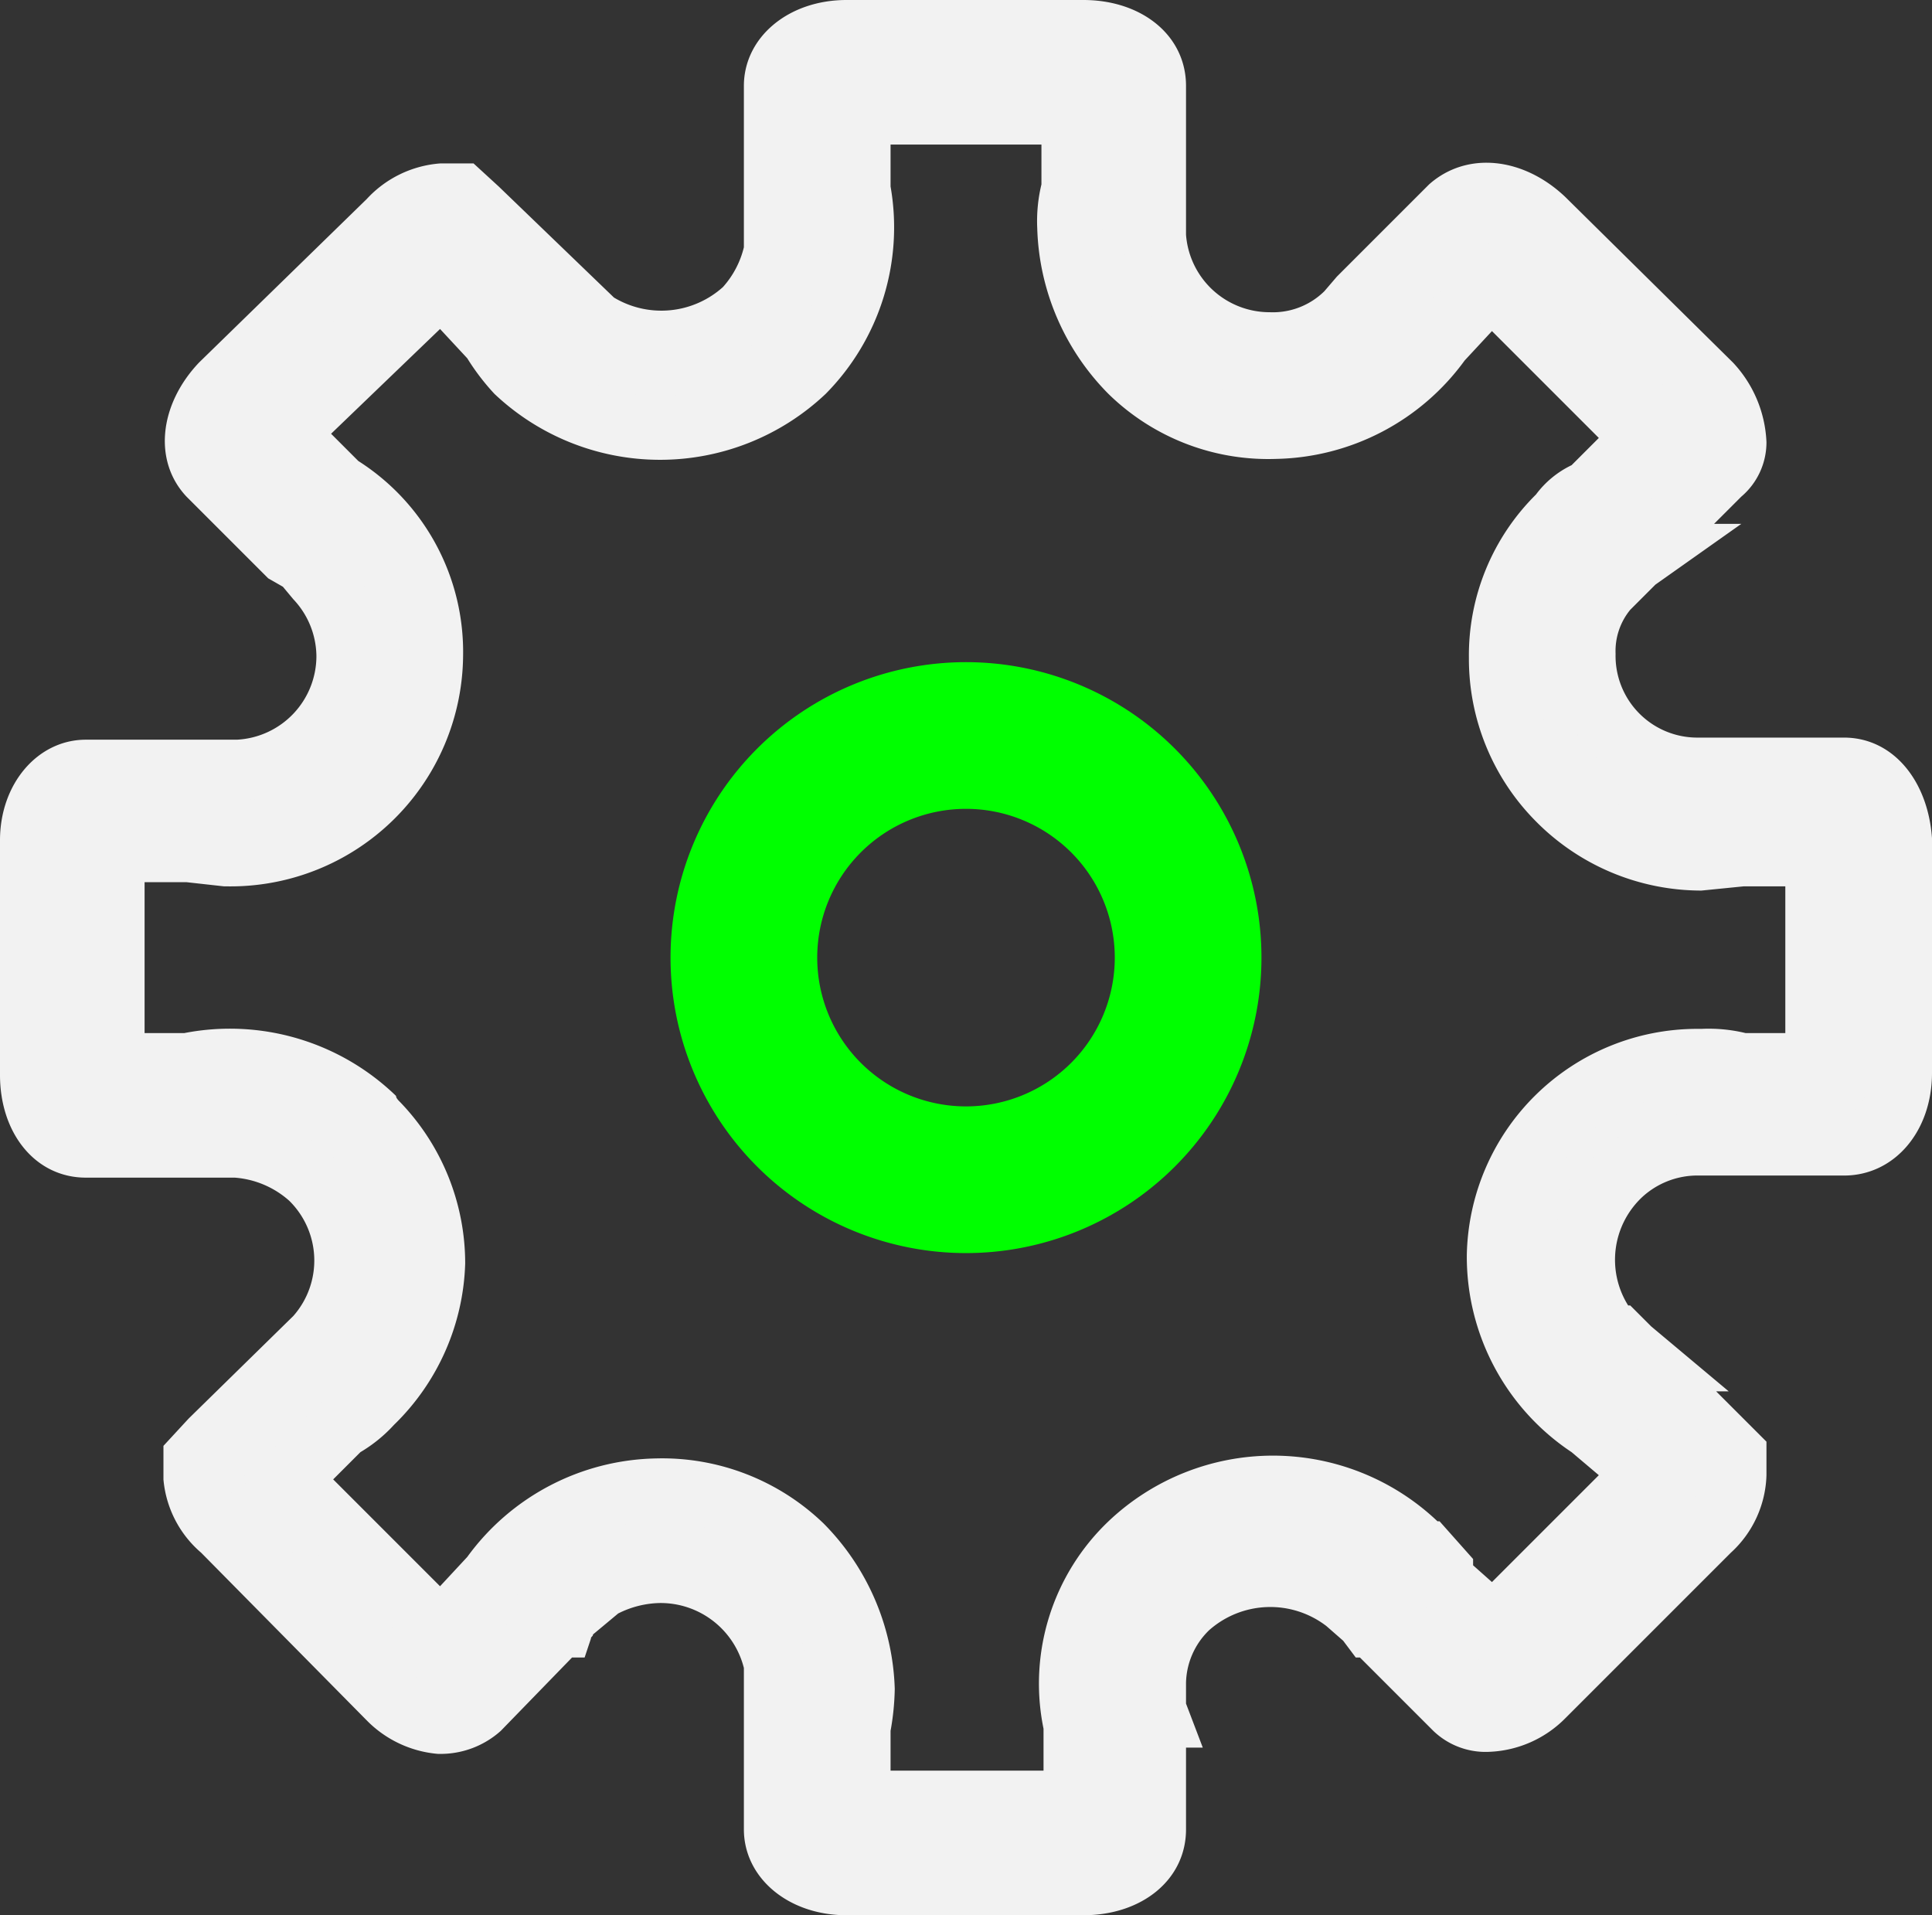
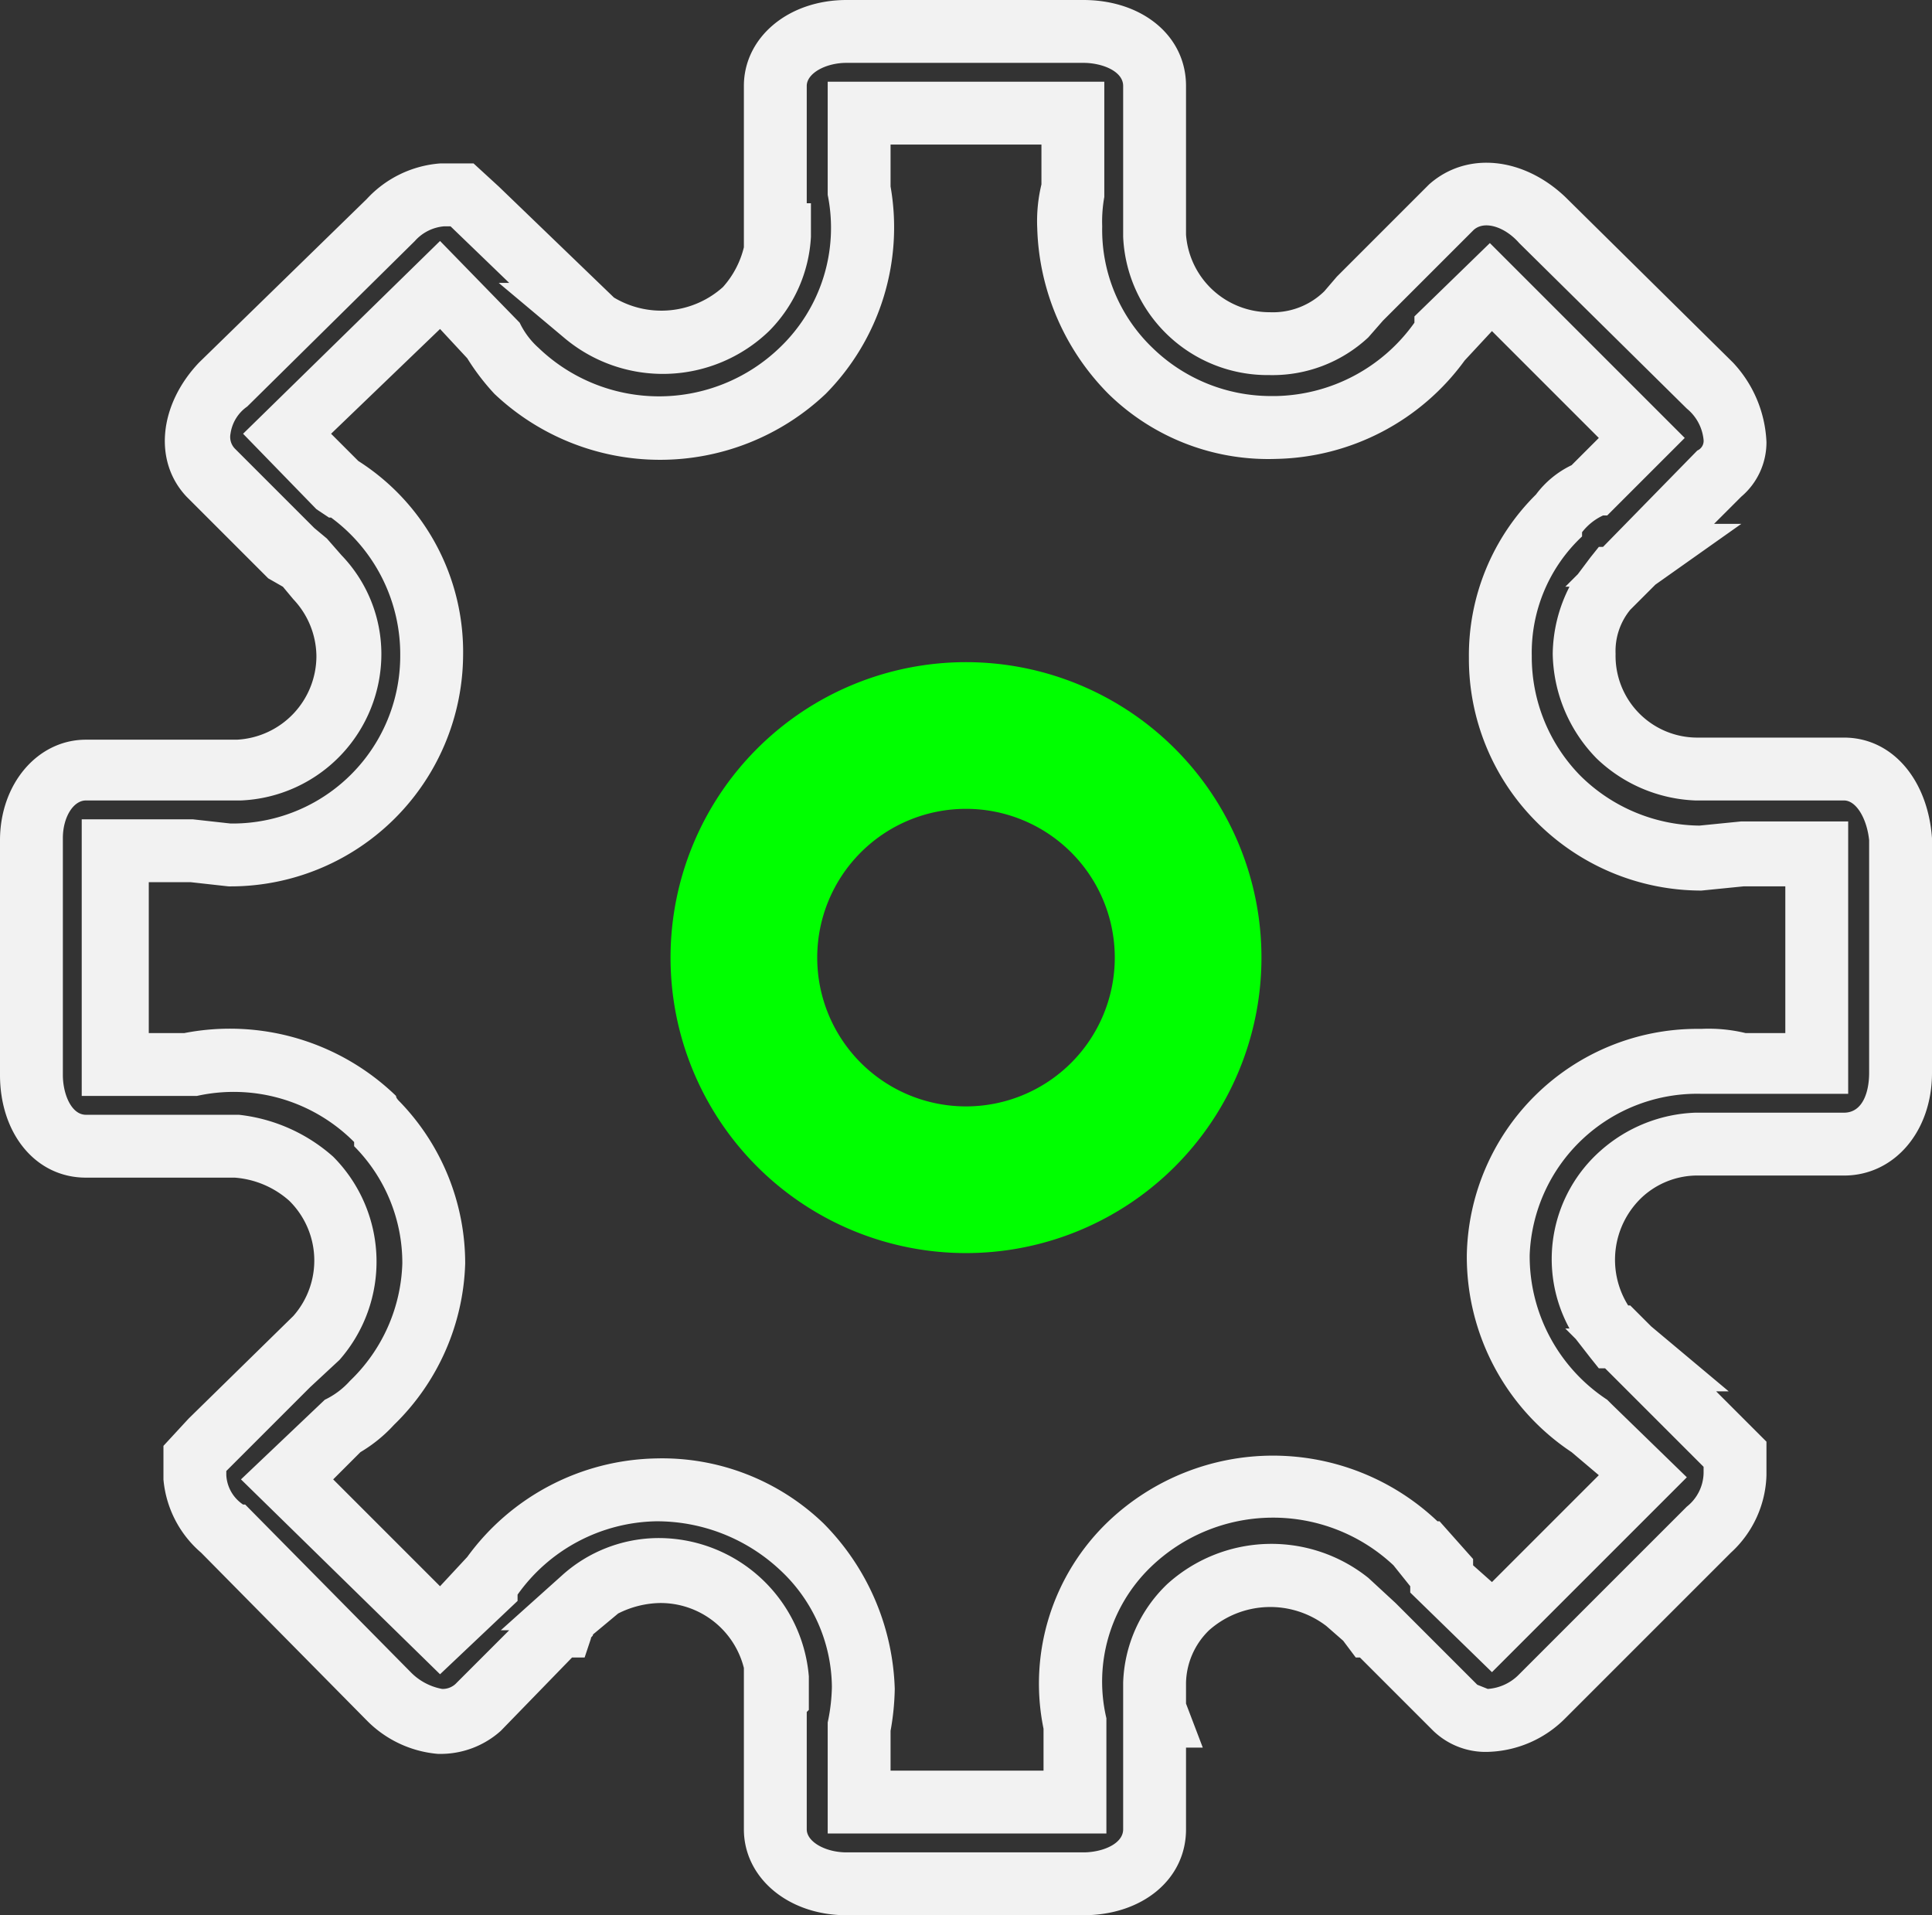
<svg xmlns="http://www.w3.org/2000/svg" viewBox="0 0 92.2 91.4">
  <rect x="0" y="0" width="92.2" height="91.4" fill="#333333" stroke="none" />
  <g id="Layer_2" data-name="Layer 2">
    <g id="Layer_1-2" data-name="Layer 1">
      <g id="Layer_2-2" data-name="Layer 2">
        <g id="Layer_1-2-2" data-name="Layer 1-2">
-           <path d="M88,36.7H80.9a5.5,5.5,0,0,1-5.3-5.5A5.4,5.4,0,0,1,77,27.6h.1l.9-.9.3-.2h-.1l3.9-3.9c1.1-1,.9-2.8-.5-4.2l-8-7.9c-1.4-1.4-3.2-1.6-4.3-.6l-3.9,3.9h0l-.5.5-.6.7h0a5.5,5.5,0,0,1-3.7,1.4,5.4,5.4,0,0,1-5.5-5.2h0V9.6h0V4.1c0-1.5-1.4-2.6-3.4-2.6H40.4C38.5,1.5,37,2.6,37,4.1V9.6h0v1.6h.1a6,6,0,0,1-1.6,3.6,5.8,5.8,0,0,1-7.7.2h.1l-1-.9-.2-.3h0L22.8,10,22,9.3h-.9a3.3,3.3,0,0,0-2.5,1.2l-8,7.9C9.2,19.8,9,21.6,10,22.6l3.9,3.9h0l.6.4.6.7h0a5.6,5.6,0,0,1,1.5,3.7,5.4,5.4,0,0,1-5.3,5.5H4.1c-1.5,0-2.6,1.4-2.6,3.3V51.3c0,2,1.1,3.4,2.6,3.4h7.2a6.2,6.2,0,0,1,3.6,1.6,5.7,5.7,0,0,1,.2,7.6h0l-.9.9-.3.2h0L10,68.8l-.7.8v.9A3.4,3.4,0,0,0,10.6,73l7.9,8a4.2,4.2,0,0,0,2.6,1.2,2.8,2.8,0,0,0,1.7-.7l3.9-3.9h.1c.1-.3.3-.4.4-.6l.7-.6h-.1A5.5,5.5,0,0,1,31.5,75a5.7,5.7,0,0,1,5.6,5.2H37v1.7h0v5.4c0,1.5,1.5,2.6,3.4,2.6H51.7c2,0,3.4-1.1,3.4-2.6V81.9h.1a1.7,1.7,0,0,1-.1-.7v-.9h0a4.8,4.8,0,0,1,1.6-3.6,5.9,5.9,0,0,1,7.6-.2h0l.9.8.2.3h.1l3.9,3.9a2.3,2.3,0,0,0,1.6.6,3.7,3.7,0,0,0,2.6-1.2l8-7.9a3.7,3.7,0,0,0,1.2-2.6v-1l-4.5-4.5h.1l-.6-.5-.6-.6H77a5.5,5.5,0,0,1,.4-7.8,5,5,0,0,1,3.5-1.4H88c1.6,0,2.7-1.4,2.7-3.4V40.1C90.6,38.2,89.5,36.7,88,36.7ZM86.7,50.8H83.1a6.2,6.2,0,0,0-1.9-.2,9.6,9.6,0,0,0-9.7,9.3,9.7,9.7,0,0,0,4.4,8.2h0l2.5,2.4-7.2,7.2-2.4-2.3v-.3l-1.2-1.4a9.8,9.8,0,0,0-13.7,0,9.2,9.2,0,0,0-2.6,8.6h0V86H41V82.5a12.3,12.3,0,0,0,.2-1.9,9.6,9.6,0,0,0-9.9-9.5,9.5,9.5,0,0,0-7.8,4.2h0L21,77.8l-7.3-7.2,2.4-2.3.2-.2a5.7,5.7,0,0,0,1.5-1.2A9.4,9.4,0,0,0,18,53.6l-.2-.2A9.5,9.5,0,0,0,9,50.8H5.4V40.6H9l1.9.2a9.6,9.6,0,0,0,5.4-17.6h-.1l-2.5-2.5L21,13.6,23.3,16l.2.2a5.7,5.7,0,0,0,1.2,1.5A9.7,9.7,0,0,0,41,9h0V5.4H51.2V9a6.2,6.2,0,0,0-.2,1.9,9.6,9.6,0,0,0,9.9,9.5,9.5,9.5,0,0,0,7.8-4.2h0l2.5-2.5,7.2,7.2-2.3,2.3-.2.2a4.4,4.4,0,0,0-1.5,1.2A9.6,9.6,0,0,0,81.2,41l1.9-.2h3.6Z" style="fill:#f2f2f2" />
-           <path d="M51.7,91.4H40.4c-2.8,0-4.9-1.8-4.9-4.1V79.6a4.1,4.1,0,0,0-4-3.1,4.6,4.6,0,0,0-2,.5l-1.2,1c0,.1-.1.1-.1.2l-.3.9h-.6l-3.4,3.5a4.3,4.3,0,0,1-2.8,1.1h-.2a5.4,5.4,0,0,1-3.4-1.6l-7.9-8a5.2,5.2,0,0,1-1.8-3.5h0V69L9,67.7l5-4.9a4,4,0,0,0-.2-5.5,4.4,4.4,0,0,0-2.6-1.1H4.1C1.7,56.2,0,54.1,0,51.3V40.1c0-2.7,1.8-4.8,4.1-4.8h7.2a4,4,0,0,0,3.8-4A4,4,0,0,0,14,28.6l-.5-.6-.7-.4L8.9,23.7c-1.6-1.7-1.3-4.4.6-6.4l8-7.8A5.3,5.3,0,0,1,21,7.8h1.6l1.2,1.1,5.5,5.3a4.4,4.4,0,0,0,5.2-.5,4.4,4.4,0,0,0,1-1.9V4.1c0-2.3,2.1-4.1,4.9-4.1H51.7c2.8,0,4.9,1.7,4.9,4.1v7.1a4,4,0,0,0,4,3.7,3.5,3.5,0,0,0,2.6-1l.6-.7,4.4-4.4c1.8-1.6,4.5-1.3,6.5.6l8,7.9a5.9,5.9,0,0,1,1.6,3.8,3.4,3.4,0,0,1-1.2,2.6L81.8,25h1.3L79,27.9l-1.2,1.2a3.1,3.1,0,0,0-.7,2.1,3.9,3.9,0,0,0,3.9,4h7c2.3,0,4,2,4.2,4.8V51.2c0,2.8-1.8,4.9-4.2,4.9H80.9a3.9,3.9,0,0,0-2.5,1,4.1,4.1,0,0,0-.7,5.2h.1l1,1,3.7,3.1h-.6l2.4,2.4v1.6a5.2,5.2,0,0,1-1.7,3.7L74.7,82a5.4,5.4,0,0,1-3.6,1.6,3.6,3.6,0,0,1-2.7-1l-3.5-3.5h-.2l-.6-.8-.8-.7a4.4,4.4,0,0,0-5.6.2,3.6,3.6,0,0,0-1.1,2.5v1h0l.8,2.1h-.8v3.9C56.6,89.7,54.5,91.4,51.7,91.4ZM38.5,81.7v5.6c0,.6.9,1.1,1.9,1.1H51.7c.9,0,1.9-.4,1.9-1.1v-7a6.8,6.8,0,0,1,2.1-4.7,7.4,7.4,0,0,1,9.6-.3l1.3,1.2,3.9,3.9.5.2a2.3,2.3,0,0,0,1.5-.7l8-8a2.1,2.1,0,0,0,.8-1.6V70l-4.7-4.7h-.3l-.4-.5-.7-.9-.5-.5h.2a6.9,6.9,0,0,1,1.5-8.5,7.2,7.2,0,0,1,4.5-1.8H88c.9,0,1.2-1,1.2-1.9V40.1c-.1-1-.6-1.9-1.2-1.9H80.9a7.2,7.2,0,0,1-4.7-2,7.3,7.3,0,0,1-2.1-5,7.2,7.2,0,0,1,.8-3.2h-.2l.6-.6.6-.8.4-.5h.2L81,21.5a.5.5,0,0,0,.3-.5,2.2,2.2,0,0,0-.8-1.5l-8-7.9c-.7-.8-1.7-1.1-2.2-.6L66,15.3l-.7.8a6.7,6.7,0,0,1-4.7,1.8h-.1a6.9,6.9,0,0,1-6.9-6.6V4.1c0-.7-1-1.1-1.9-1.1H40.4c-1,0-1.9.5-1.9,1.1V9.7h.2v1.6a6.9,6.9,0,0,1-2,4.5,7.3,7.3,0,0,1-9.8.3l-3.1-2.6h.5l-2.8-2.7h-.3a2.1,2.1,0,0,0-1.4.7h0l-8,7.9a1.9,1.9,0,0,0-.8,1.3.8.8,0,0,0,.2.7l3.8,3.8.6.5.7.8a6.8,6.8,0,0,1,1.9,4.7,7,7,0,0,1-6.7,7H4.1c-.6,0-1.1.8-1.1,1.8V51.3c0,.9.4,1.9,1.1,1.9h7.3a8.1,8.1,0,0,1,4.5,2,7.1,7.1,0,0,1,.3,9.7l-1.4,1.3-4,4v.2a1.8,1.8,0,0,0,.8,1.4h.1l7.9,8a2.8,2.8,0,0,0,1.5.8.9.9,0,0,0,.7-.3l2.5-2.5h-.4l2.9-2.6a6.9,6.9,0,0,1,4.7-1.8h0a7.2,7.2,0,0,1,7.1,6.6v1.6Zm14.3,5.8H39.5V82.2a8.8,8.8,0,0,0,.2-1.7,7.7,7.7,0,0,0-2.5-5.6,8.6,8.6,0,0,0-5.9-2.3,8.3,8.3,0,0,0-6.6,3.5v.3L21,79.9l-9.5-9.3,4-3.8a3.8,3.8,0,0,0,1.2-.9,8.1,8.1,0,0,0,2.5-5.6,7.9,7.9,0,0,0-2.3-5.6v-.2a8.1,8.1,0,0,0-7.5-2.2H3.9V39.1H9.2l1.8.2h0a8,8,0,0,0,8.1-8,8.1,8.1,0,0,0-3.3-6.6h-.1l-.6-.4-3.5-3.6L21,11.5l3.8,3.9a3.8,3.8,0,0,0,.9,1.2,8.3,8.3,0,0,0,11.5,0,7.9,7.9,0,0,0,2.3-7.3V3.9H52.7V9.4a6.6,6.6,0,0,0-.1,1.4A7.8,7.8,0,0,0,55,16.6a8.1,8.1,0,0,0,5.7,2.3h.2a8.3,8.3,0,0,0,6.6-3.5v-.3l3.6-3.5,9.3,9.3-3.7,3.7h-.2a2.7,2.7,0,0,0-1,.8v.2a7.6,7.6,0,0,0-2.4,5.7,8.1,8.1,0,0,0,2.3,5.7,8.2,8.2,0,0,0,5.7,2.4l2-.2h5.1v13h-7A8,8,0,0,0,73,59.9a8.2,8.2,0,0,0,3.7,6.9l.2.2,3.6,3.5-9.3,9.3L67.3,76v-.3l-.8-1a8.4,8.4,0,0,0-11.6.1A7.6,7.6,0,0,0,52.8,82v5.5Zm-10.3-3h7.3v-2a10.7,10.7,0,0,1,3.1-9.9,11.4,11.4,0,0,1,15.7,0h.1l1.6,1.8v.3l.9.8,5.1-5.1L75,69.3a11.2,11.2,0,0,1-5-9.4A11,11,0,0,1,81,49.1h.2a7.5,7.5,0,0,1,2.1.2h1.9v-7h-2l-2,.2h0a11.1,11.1,0,0,1-7.9-3.3,11,11,0,0,1-3.2-7.8,10.8,10.8,0,0,1,3.2-7.8A4.6,4.6,0,0,1,75,22.2l1.3-1.3-5.1-5.1-1.3,1.4a11.4,11.4,0,0,1-9,4.7,10.9,10.9,0,0,1-8-3.1,11.7,11.7,0,0,1-3.4-7.9,7.5,7.5,0,0,1,.2-2.1V6.9H42.5v2a11.3,11.3,0,0,1-3.1,9.9,11.5,11.5,0,0,1-15.8,0,10.9,10.9,0,0,1-1.3-1.7L21,15.7l-5.2,5L17.1,22a10.8,10.8,0,0,1,5,9.3,11.1,11.1,0,0,1-11.2,11h-.2l-1.8-.2h-2v7.2H8.8a11.4,11.4,0,0,1,10.1,3c0,.1.1.2.2.3a11.1,11.1,0,0,1,3.1,7.7A11.2,11.2,0,0,1,18.8,68a7,7,0,0,1-1.6,1.3l-1.3,1.3L21,75.7l1.3-1.4a11.4,11.4,0,0,1,9-4.7,11.1,11.1,0,0,1,8,3.1,11.7,11.7,0,0,1,3.4,7.9,12.3,12.3,0,0,1-.2,2Z" style="fill:#f2f2f2" />
+           <path d="M51.7,91.4H40.4c-2.8,0-4.9-1.8-4.9-4.1V79.6a4.1,4.1,0,0,0-4-3.1,4.6,4.6,0,0,0-2,.5l-1.2,1c0,.1-.1.1-.1.2l-.3.9h-.6l-3.4,3.5a4.3,4.3,0,0,1-2.8,1.1h-.2a5.4,5.4,0,0,1-3.4-1.6l-7.9-8a5.2,5.2,0,0,1-1.8-3.5h0V69L9,67.7l5-4.9a4,4,0,0,0-.2-5.5,4.4,4.4,0,0,0-2.6-1.1H4.1C1.7,56.2,0,54.1,0,51.3V40.1c0-2.7,1.8-4.8,4.1-4.8h7.2a4,4,0,0,0,3.8-4A4,4,0,0,0,14,28.6l-.5-.6-.7-.4L8.9,23.7c-1.6-1.7-1.3-4.4.6-6.4l8-7.8A5.3,5.3,0,0,1,21,7.8h1.6l1.2,1.1,5.5,5.3a4.4,4.4,0,0,0,5.2-.5,4.4,4.4,0,0,0,1-1.9V4.1c0-2.3,2.1-4.1,4.9-4.1H51.7c2.8,0,4.9,1.7,4.9,4.1v7.1a4,4,0,0,0,4,3.7,3.5,3.5,0,0,0,2.6-1l.6-.7,4.4-4.4c1.8-1.6,4.5-1.3,6.5.6l8,7.9a5.9,5.9,0,0,1,1.6,3.8,3.4,3.4,0,0,1-1.2,2.6L81.8,25h1.3L79,27.9l-1.2,1.2a3.1,3.1,0,0,0-.7,2.1,3.9,3.9,0,0,0,3.9,4h7c2.3,0,4,2,4.2,4.8V51.2c0,2.8-1.8,4.9-4.2,4.9H80.9a3.9,3.9,0,0,0-2.5,1,4.1,4.1,0,0,0-.7,5.2h.1l1,1,3.7,3.1h-.6l2.4,2.4v1.6a5.2,5.2,0,0,1-1.7,3.7L74.7,82a5.4,5.4,0,0,1-3.6,1.6,3.6,3.6,0,0,1-2.7-1l-3.5-3.5h-.2l-.6-.8-.8-.7a4.4,4.4,0,0,0-5.6.2,3.6,3.6,0,0,0-1.1,2.5v1h0l.8,2.1h-.8v3.9C56.6,89.7,54.5,91.4,51.7,91.4ZM38.5,81.7v5.6c0,.6.9,1.1,1.9,1.1H51.7c.9,0,1.9-.4,1.9-1.1v-7a6.8,6.8,0,0,1,2.1-4.7,7.4,7.4,0,0,1,9.6-.3l1.3,1.2,3.9,3.9.5.2a2.3,2.3,0,0,0,1.5-.7l8-8a2.1,2.1,0,0,0,.8-1.6V70l-4.7-4.7h-.3l-.4-.5-.7-.9-.5-.5h.2a6.9,6.9,0,0,1,1.5-8.5,7.2,7.2,0,0,1,4.5-1.8H88c.9,0,1.2-1,1.2-1.9V40.1c-.1-1-.6-1.9-1.2-1.9H80.9a7.2,7.2,0,0,1-4.7-2,7.3,7.3,0,0,1-2.1-5,7.2,7.2,0,0,1,.8-3.2h-.2l.6-.6.6-.8.4-.5h.2L81,21.5a.5.5,0,0,0,.3-.5,2.2,2.2,0,0,0-.8-1.5l-8-7.9c-.7-.8-1.7-1.1-2.2-.6L66,15.3l-.7.8a6.7,6.7,0,0,1-4.7,1.8h-.1a6.9,6.9,0,0,1-6.9-6.6V4.1c0-.7-1-1.1-1.9-1.1H40.4c-1,0-1.9.5-1.9,1.1V9.7h.2v1.6a6.9,6.9,0,0,1-2,4.5,7.3,7.3,0,0,1-9.8.3l-3.1-2.6h.5l-2.8-2.7h-.3a2.1,2.1,0,0,0-1.4.7h0l-8,7.9a1.9,1.9,0,0,0-.8,1.3.8.8,0,0,0,.2.7l3.8,3.8.6.5.7.8a6.8,6.8,0,0,1,1.9,4.7,7,7,0,0,1-6.7,7H4.1c-.6,0-1.1.8-1.1,1.8V51.3c0,.9.4,1.9,1.1,1.9h7.3a8.1,8.1,0,0,1,4.5,2,7.1,7.1,0,0,1,.3,9.7l-1.4,1.3-4,4v.2a1.8,1.8,0,0,0,.8,1.4h.1l7.9,8a2.8,2.8,0,0,0,1.5.8.9.9,0,0,0,.7-.3l2.5-2.5h-.4l2.9-2.6a6.9,6.9,0,0,1,4.7-1.8h0a7.2,7.2,0,0,1,7.1,6.6v1.6Zm14.3,5.8H39.5V82.2a8.8,8.8,0,0,0,.2-1.7,7.7,7.7,0,0,0-2.5-5.6,8.6,8.6,0,0,0-5.9-2.3,8.3,8.3,0,0,0-6.6,3.5v.3L21,79.9l-9.5-9.3,4-3.8a3.8,3.8,0,0,0,1.2-.9,8.1,8.1,0,0,0,2.5-5.6,7.9,7.9,0,0,0-2.3-5.6v-.2a8.1,8.1,0,0,0-7.5-2.2H3.9V39.1H9.2l1.8.2h0a8,8,0,0,0,8.1-8,8.1,8.1,0,0,0-3.3-6.6h-.1l-.6-.4-3.5-3.6L21,11.5l3.8,3.9a3.8,3.8,0,0,0,.9,1.2,8.3,8.3,0,0,0,11.5,0,7.9,7.9,0,0,0,2.3-7.3V3.9H52.7V9.4a6.6,6.6,0,0,0-.1,1.4A7.8,7.8,0,0,0,55,16.6a8.1,8.1,0,0,0,5.7,2.3h.2a8.3,8.3,0,0,0,6.6-3.5v-.3l3.6-3.5,9.3,9.3-3.7,3.7h-.2a2.7,2.7,0,0,0-1,.8v.2a7.6,7.6,0,0,0-2.4,5.7,8.1,8.1,0,0,0,2.3,5.7,8.2,8.2,0,0,0,5.7,2.4l2-.2h5.1v13h-7A8,8,0,0,0,73,59.9a8.2,8.2,0,0,0,3.7,6.9l.2.2,3.6,3.5-9.3,9.3L67.3,76v-.3l-.8-1a8.4,8.4,0,0,0-11.6.1A7.6,7.6,0,0,0,52.8,82v5.5Zm-10.3-3h7.3v-2a10.7,10.7,0,0,1,3.1-9.9,11.4,11.4,0,0,1,15.7,0h.1l1.6,1.8v.3l.9.8,5.1-5.1L75,69.3a11.2,11.2,0,0,1-5-9.4A11,11,0,0,1,81,49.1h.2a7.5,7.5,0,0,1,2.1.2h1.9v-7h-2l-2,.2h0a11.1,11.1,0,0,1-7.9-3.3,11,11,0,0,1-3.2-7.8,10.8,10.8,0,0,1,3.2-7.8A4.6,4.6,0,0,1,75,22.2l1.3-1.3-5.1-5.1-1.3,1.4a11.4,11.4,0,0,1-9,4.7,10.9,10.9,0,0,1-8-3.1,11.7,11.7,0,0,1-3.4-7.9,7.5,7.5,0,0,1,.2-2.1V6.9H42.5v2a11.3,11.3,0,0,1-3.1,9.9,11.5,11.5,0,0,1-15.8,0,10.9,10.9,0,0,1-1.3-1.7L21,15.7l-5.2,5L17.1,22a10.8,10.8,0,0,1,5,9.3,11.1,11.1,0,0,1-11.2,11l-1.8-.2h-2v7.2H8.8a11.4,11.4,0,0,1,10.1,3c0,.1.1.2.2.3a11.1,11.1,0,0,1,3.1,7.7A11.2,11.2,0,0,1,18.8,68a7,7,0,0,1-1.6,1.3l-1.3,1.3L21,75.7l1.3-1.4a11.4,11.4,0,0,1,9-4.7,11.1,11.1,0,0,1,8,3.1,11.7,11.7,0,0,1,3.4,7.9,12.3,12.3,0,0,1-.2,2Z" style="fill:#f2f2f2" />
          <path d="M46.1,59.8A14.1,14.1,0,1,1,60.2,45.7,14.1,14.1,0,0,1,46.1,59.8Zm0-21.2a7.1,7.1,0,1,0,7.1,7.1A7.1,7.1,0,0,0,46.1,38.6Z" style="fill:lime" />
        </g>
      </g>
    </g>
  </g>
</svg>